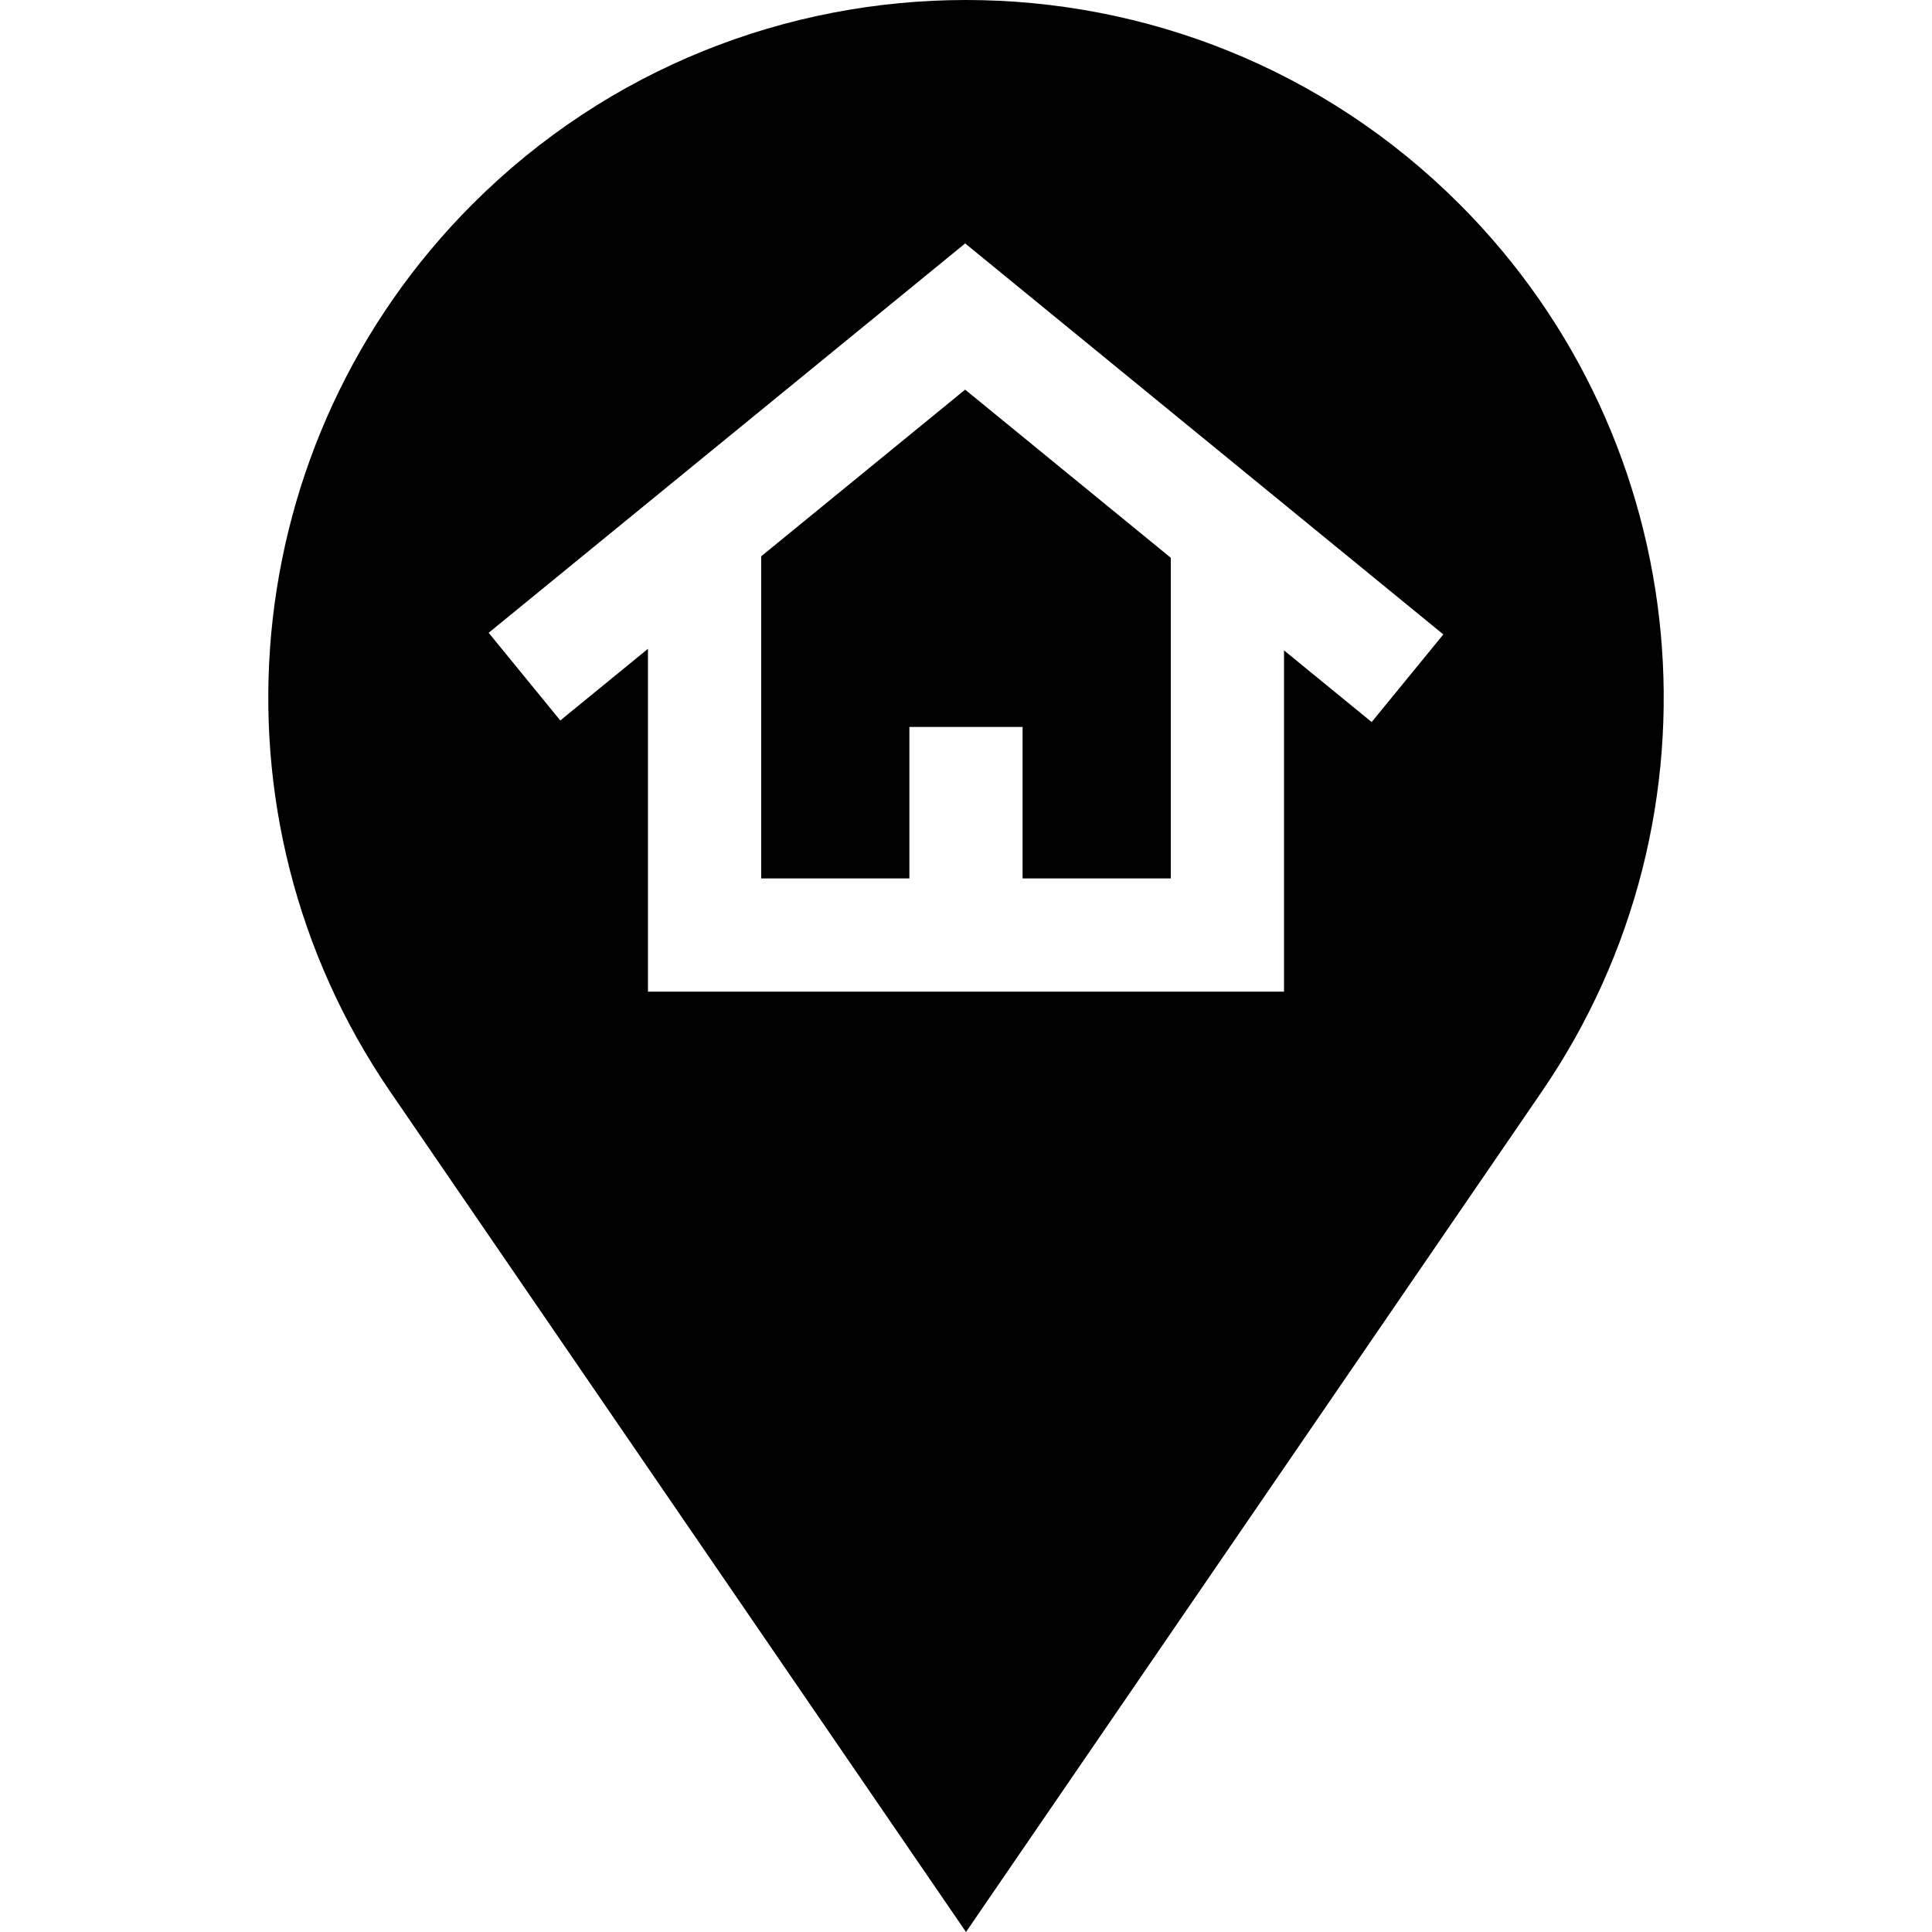
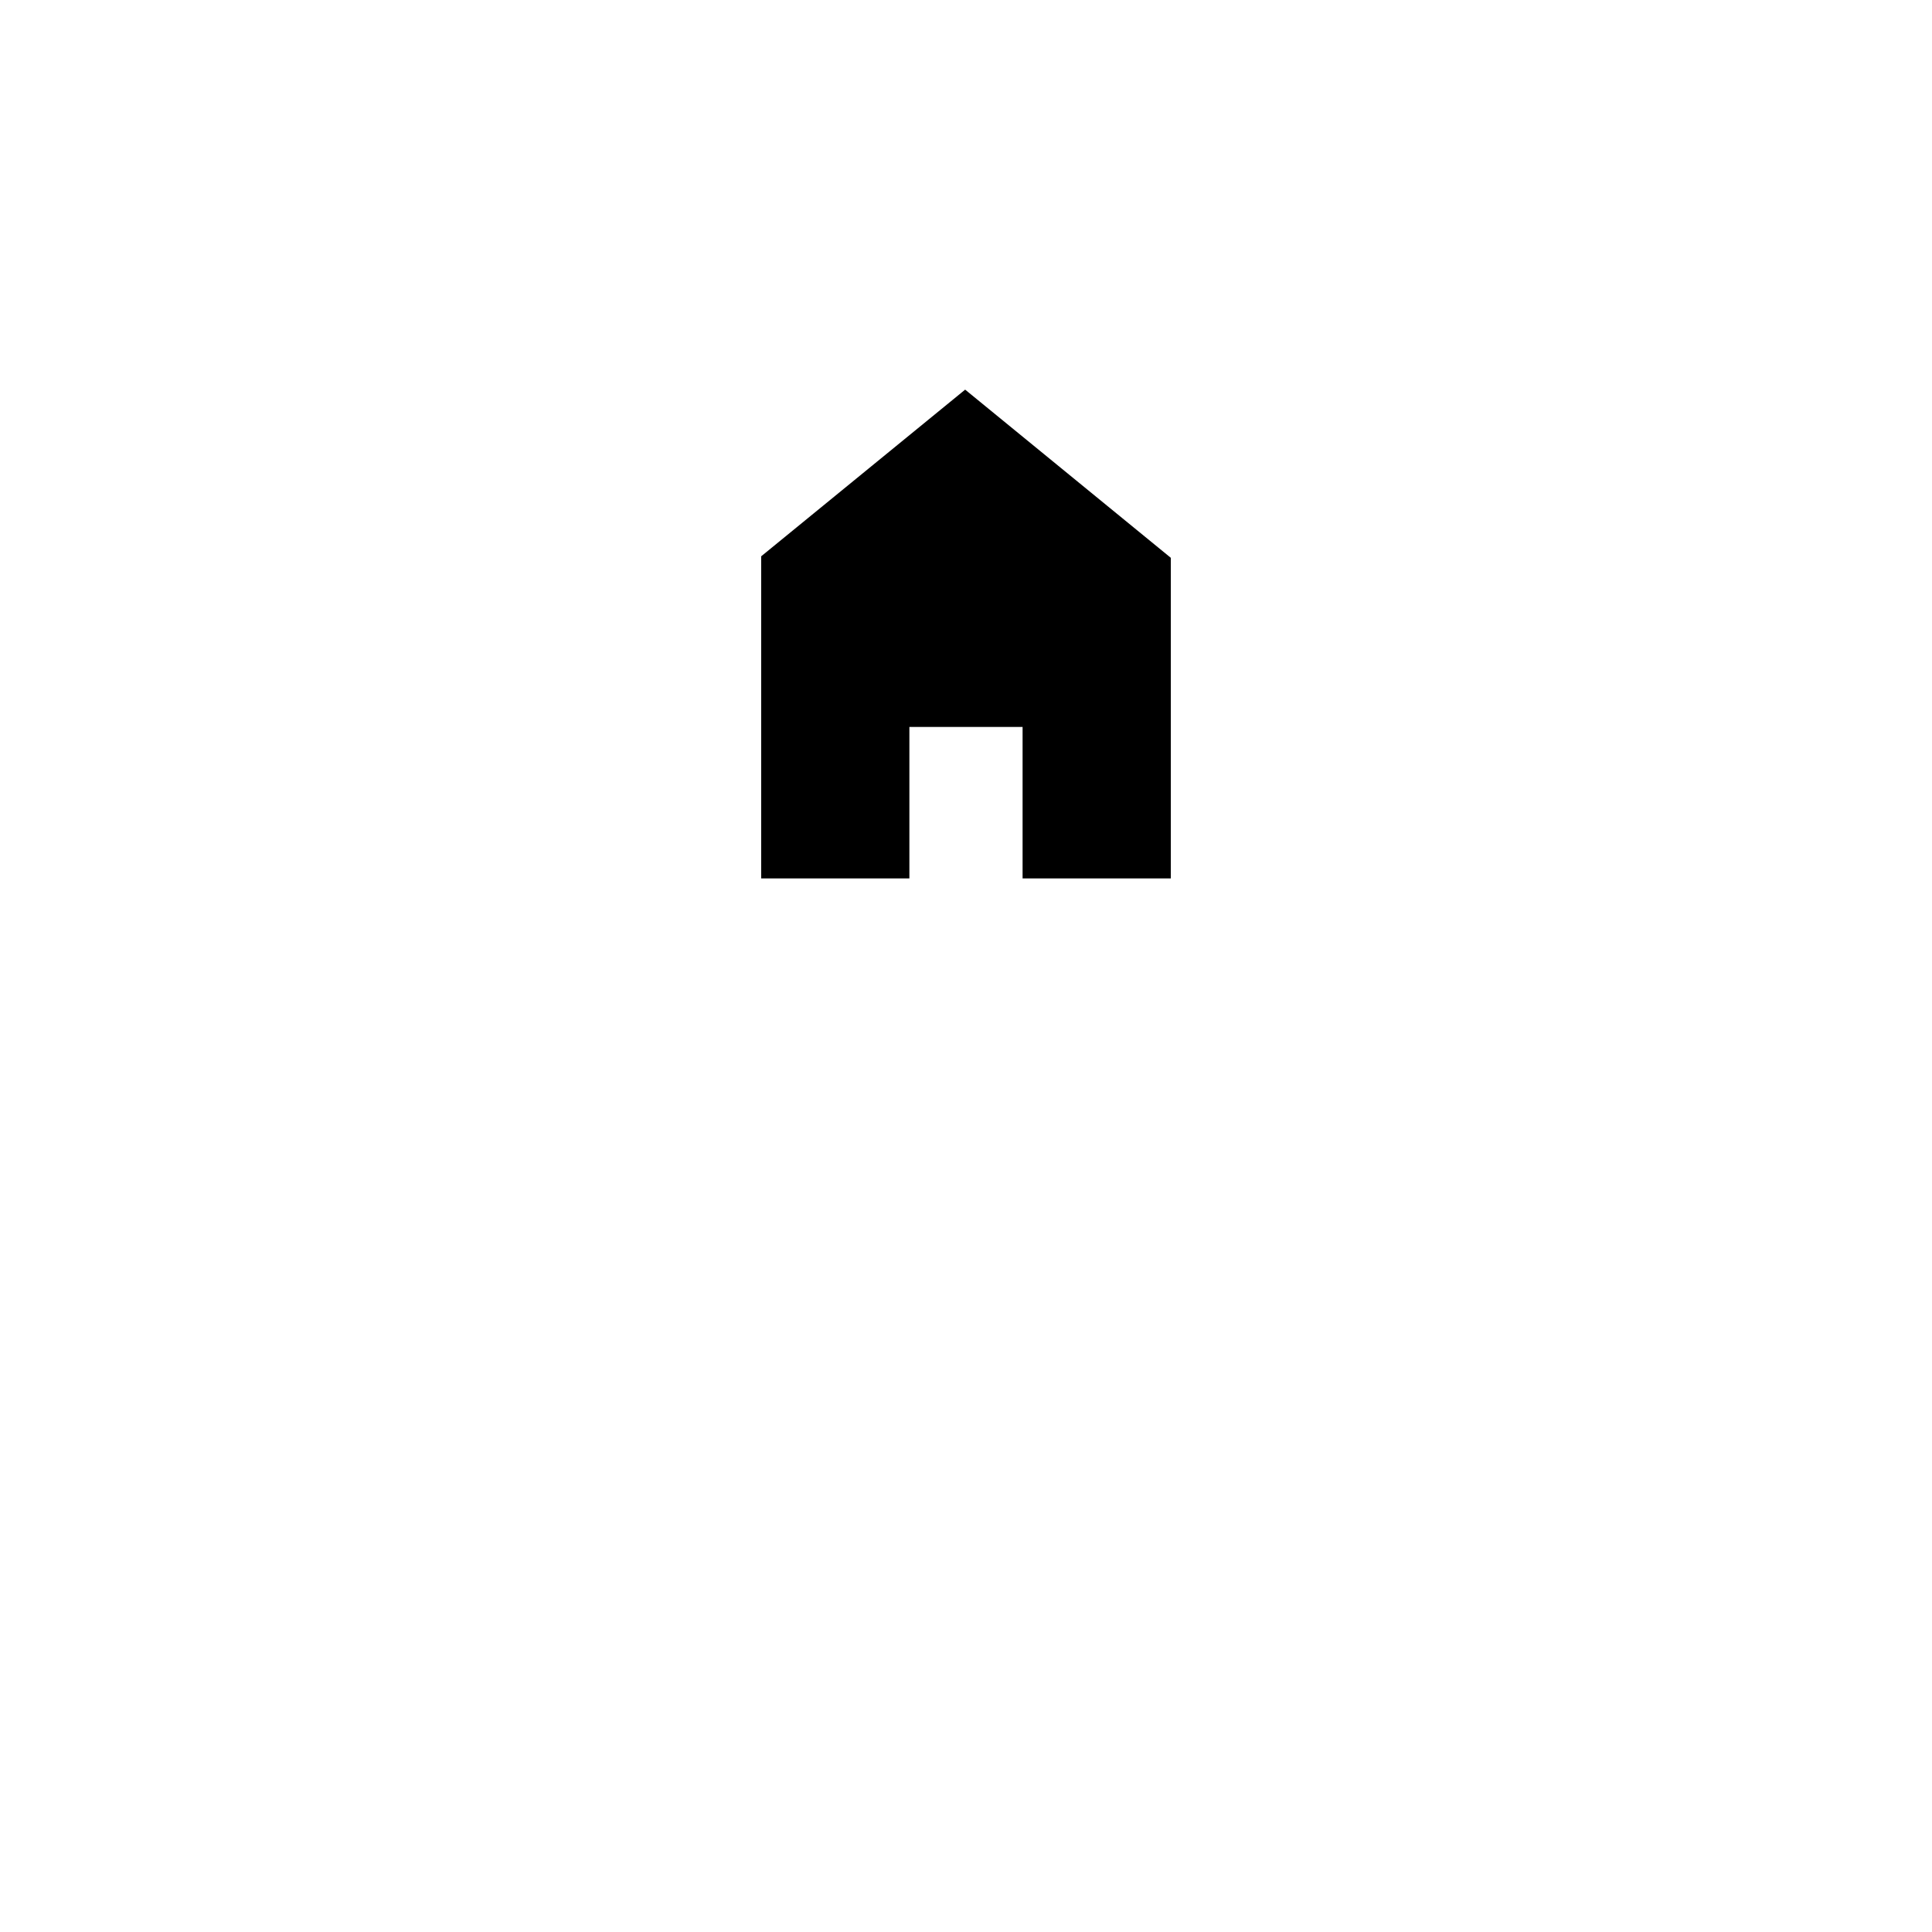
<svg xmlns="http://www.w3.org/2000/svg" version="1.1" id="Capa_1" x="0px" y="0px" viewBox="0 0 512 512" style="enable-background:new 0 0 512 512;" xml:space="preserve">
  <g>
    <g>
-       <path d="M386.76,54.076C350.709,18.025,303.354,0,256,0s-94.709,18.025-130.76,54.076C62.317,117,53.153,215.95,103.451,289.359 L256,512l152.549-222.642C458.847,215.95,449.683,116.999,386.76,54.076z M363.507,191.352l-23.23-18.995v90.44H171.719V171.94 l-23.238,18.988L129.5,167.696L255.781,64.512l126.716,103.615L363.507,191.352z" />
-     </g>
+       </g>
  </g>
  <g>
    <g>
      <polygon points="255.774,103.259 201.719,147.427 201.719,232.796 240.996,232.796 240.996,192.646 270.996,192.646 270.996,232.796 310.276,232.796 310.276,147.825 " />
    </g>
  </g>
  <g> </g>
  <g> </g>
  <g> </g>
  <g> </g>
  <g> </g>
  <g> </g>
  <g> </g>
  <g> </g>
  <g> </g>
  <g> </g>
  <g> </g>
  <g> </g>
  <g> </g>
  <g> </g>
  <g> </g>
</svg>